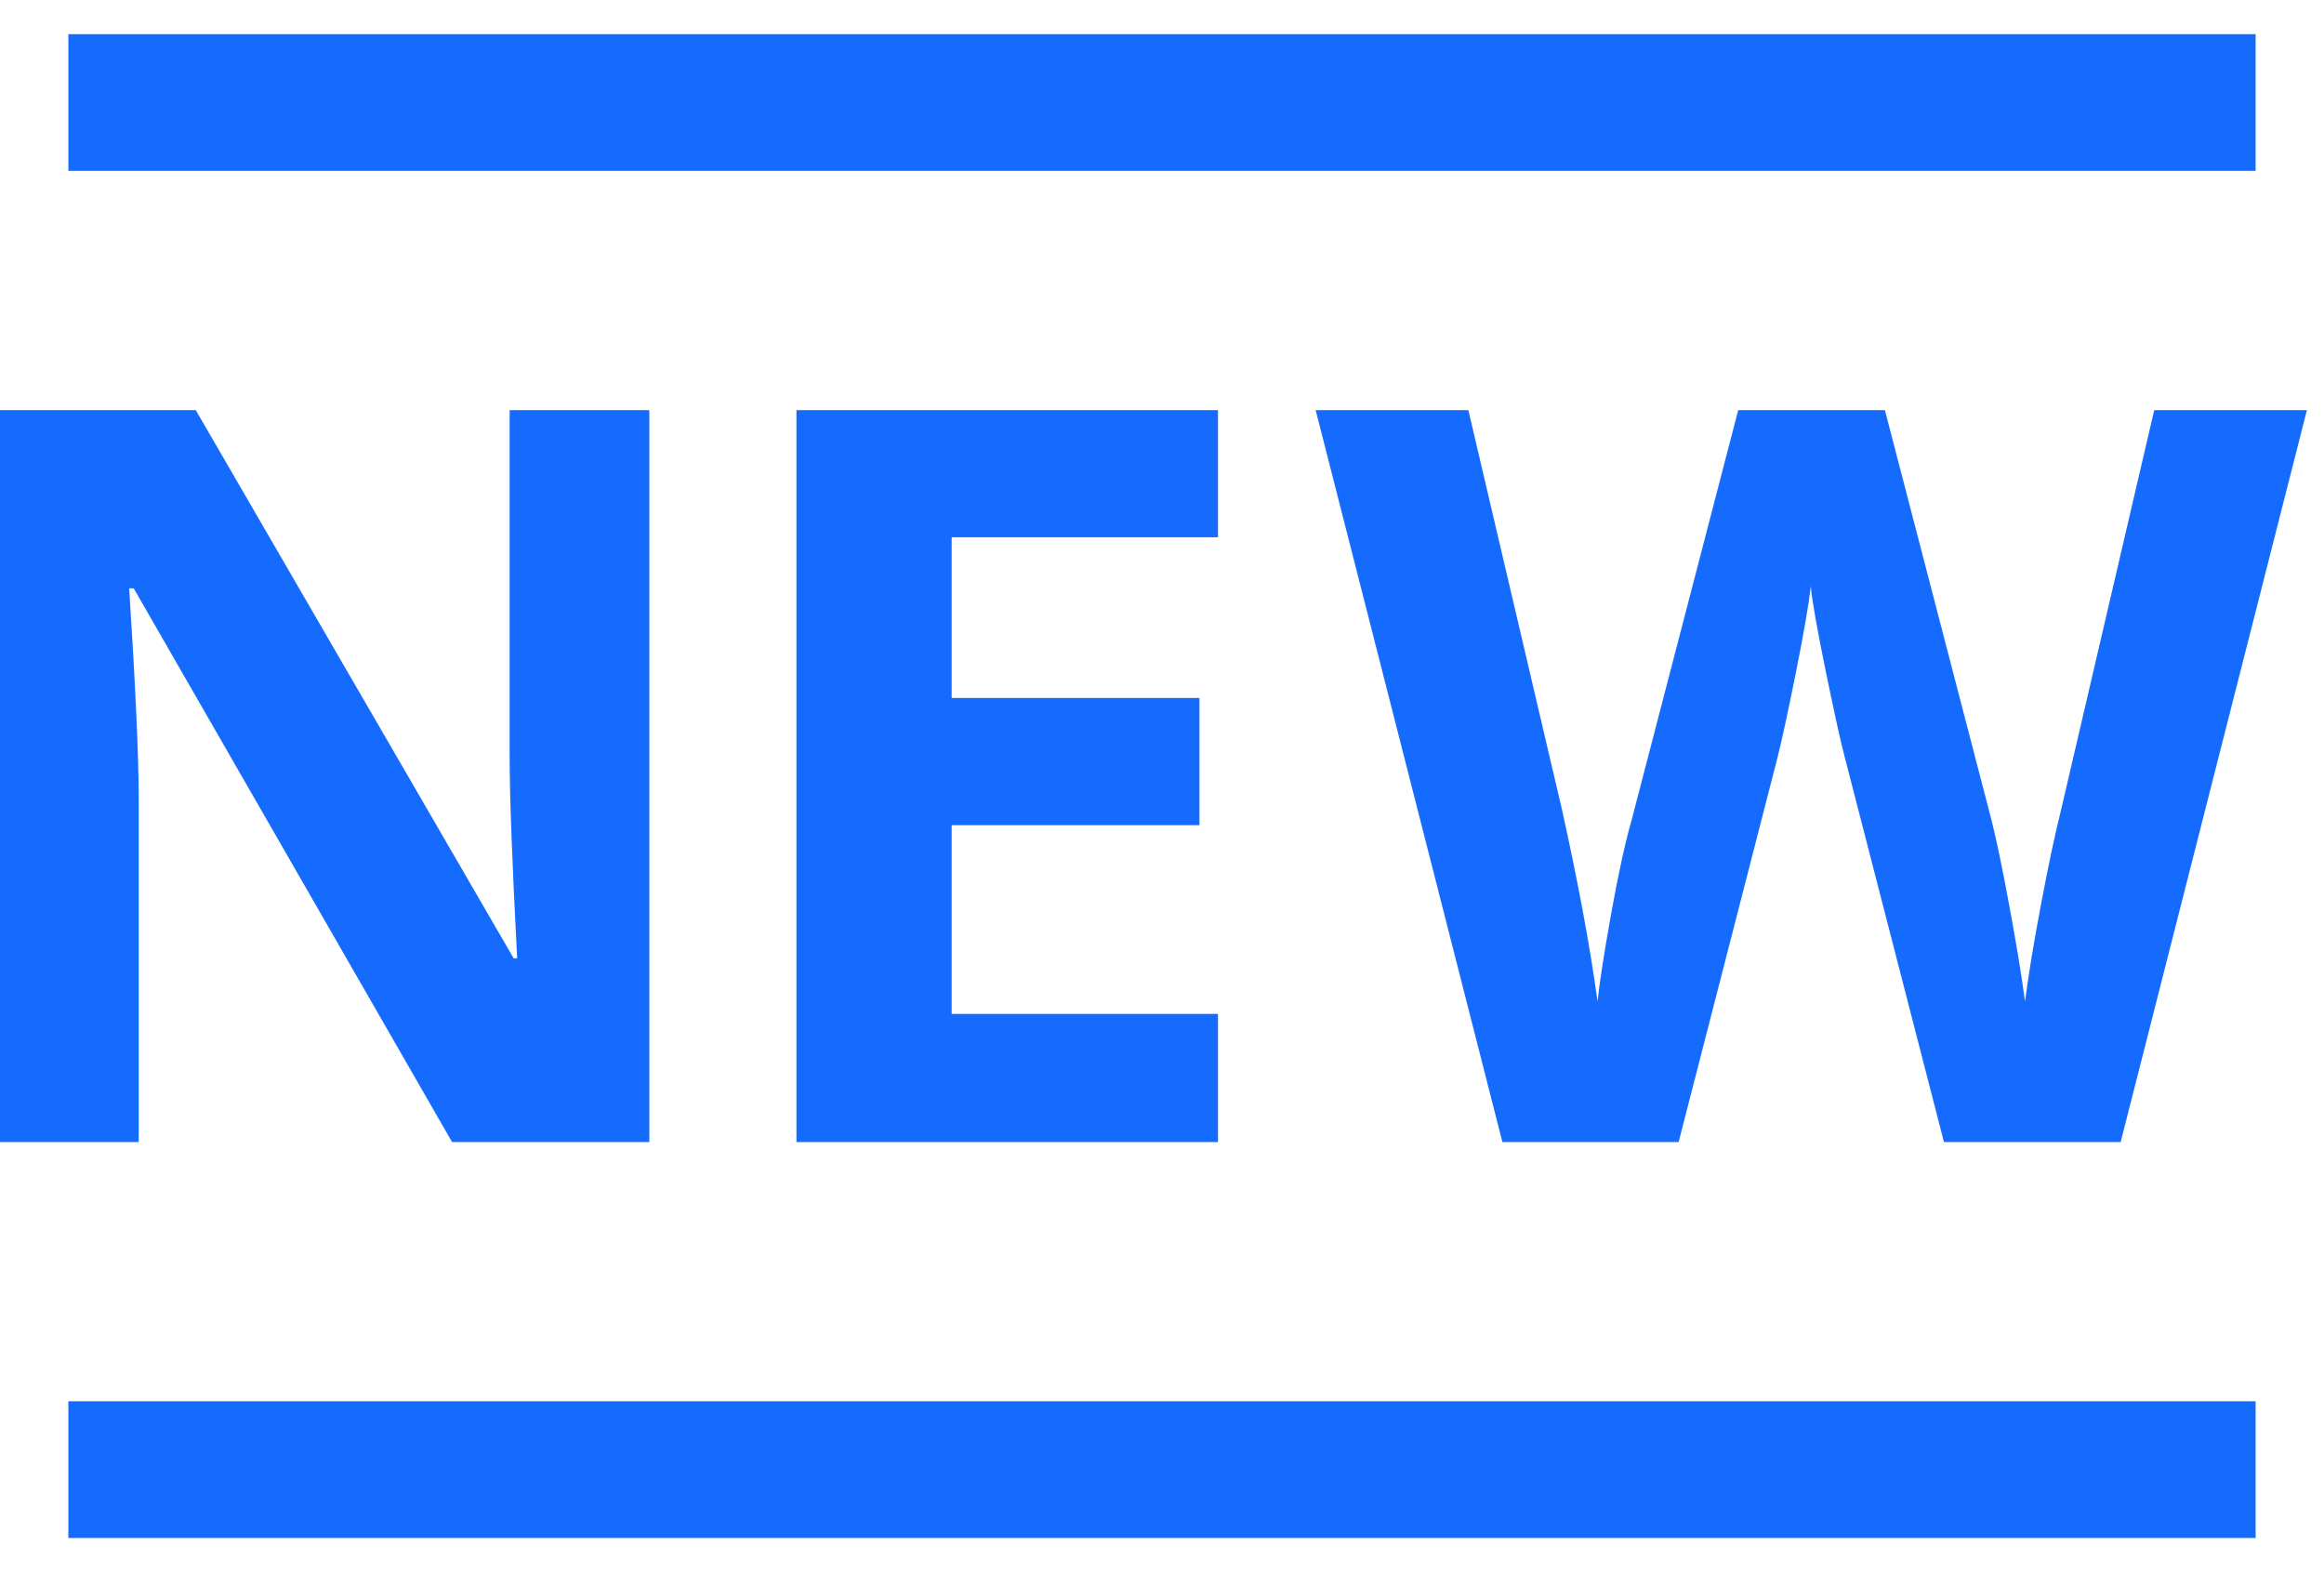
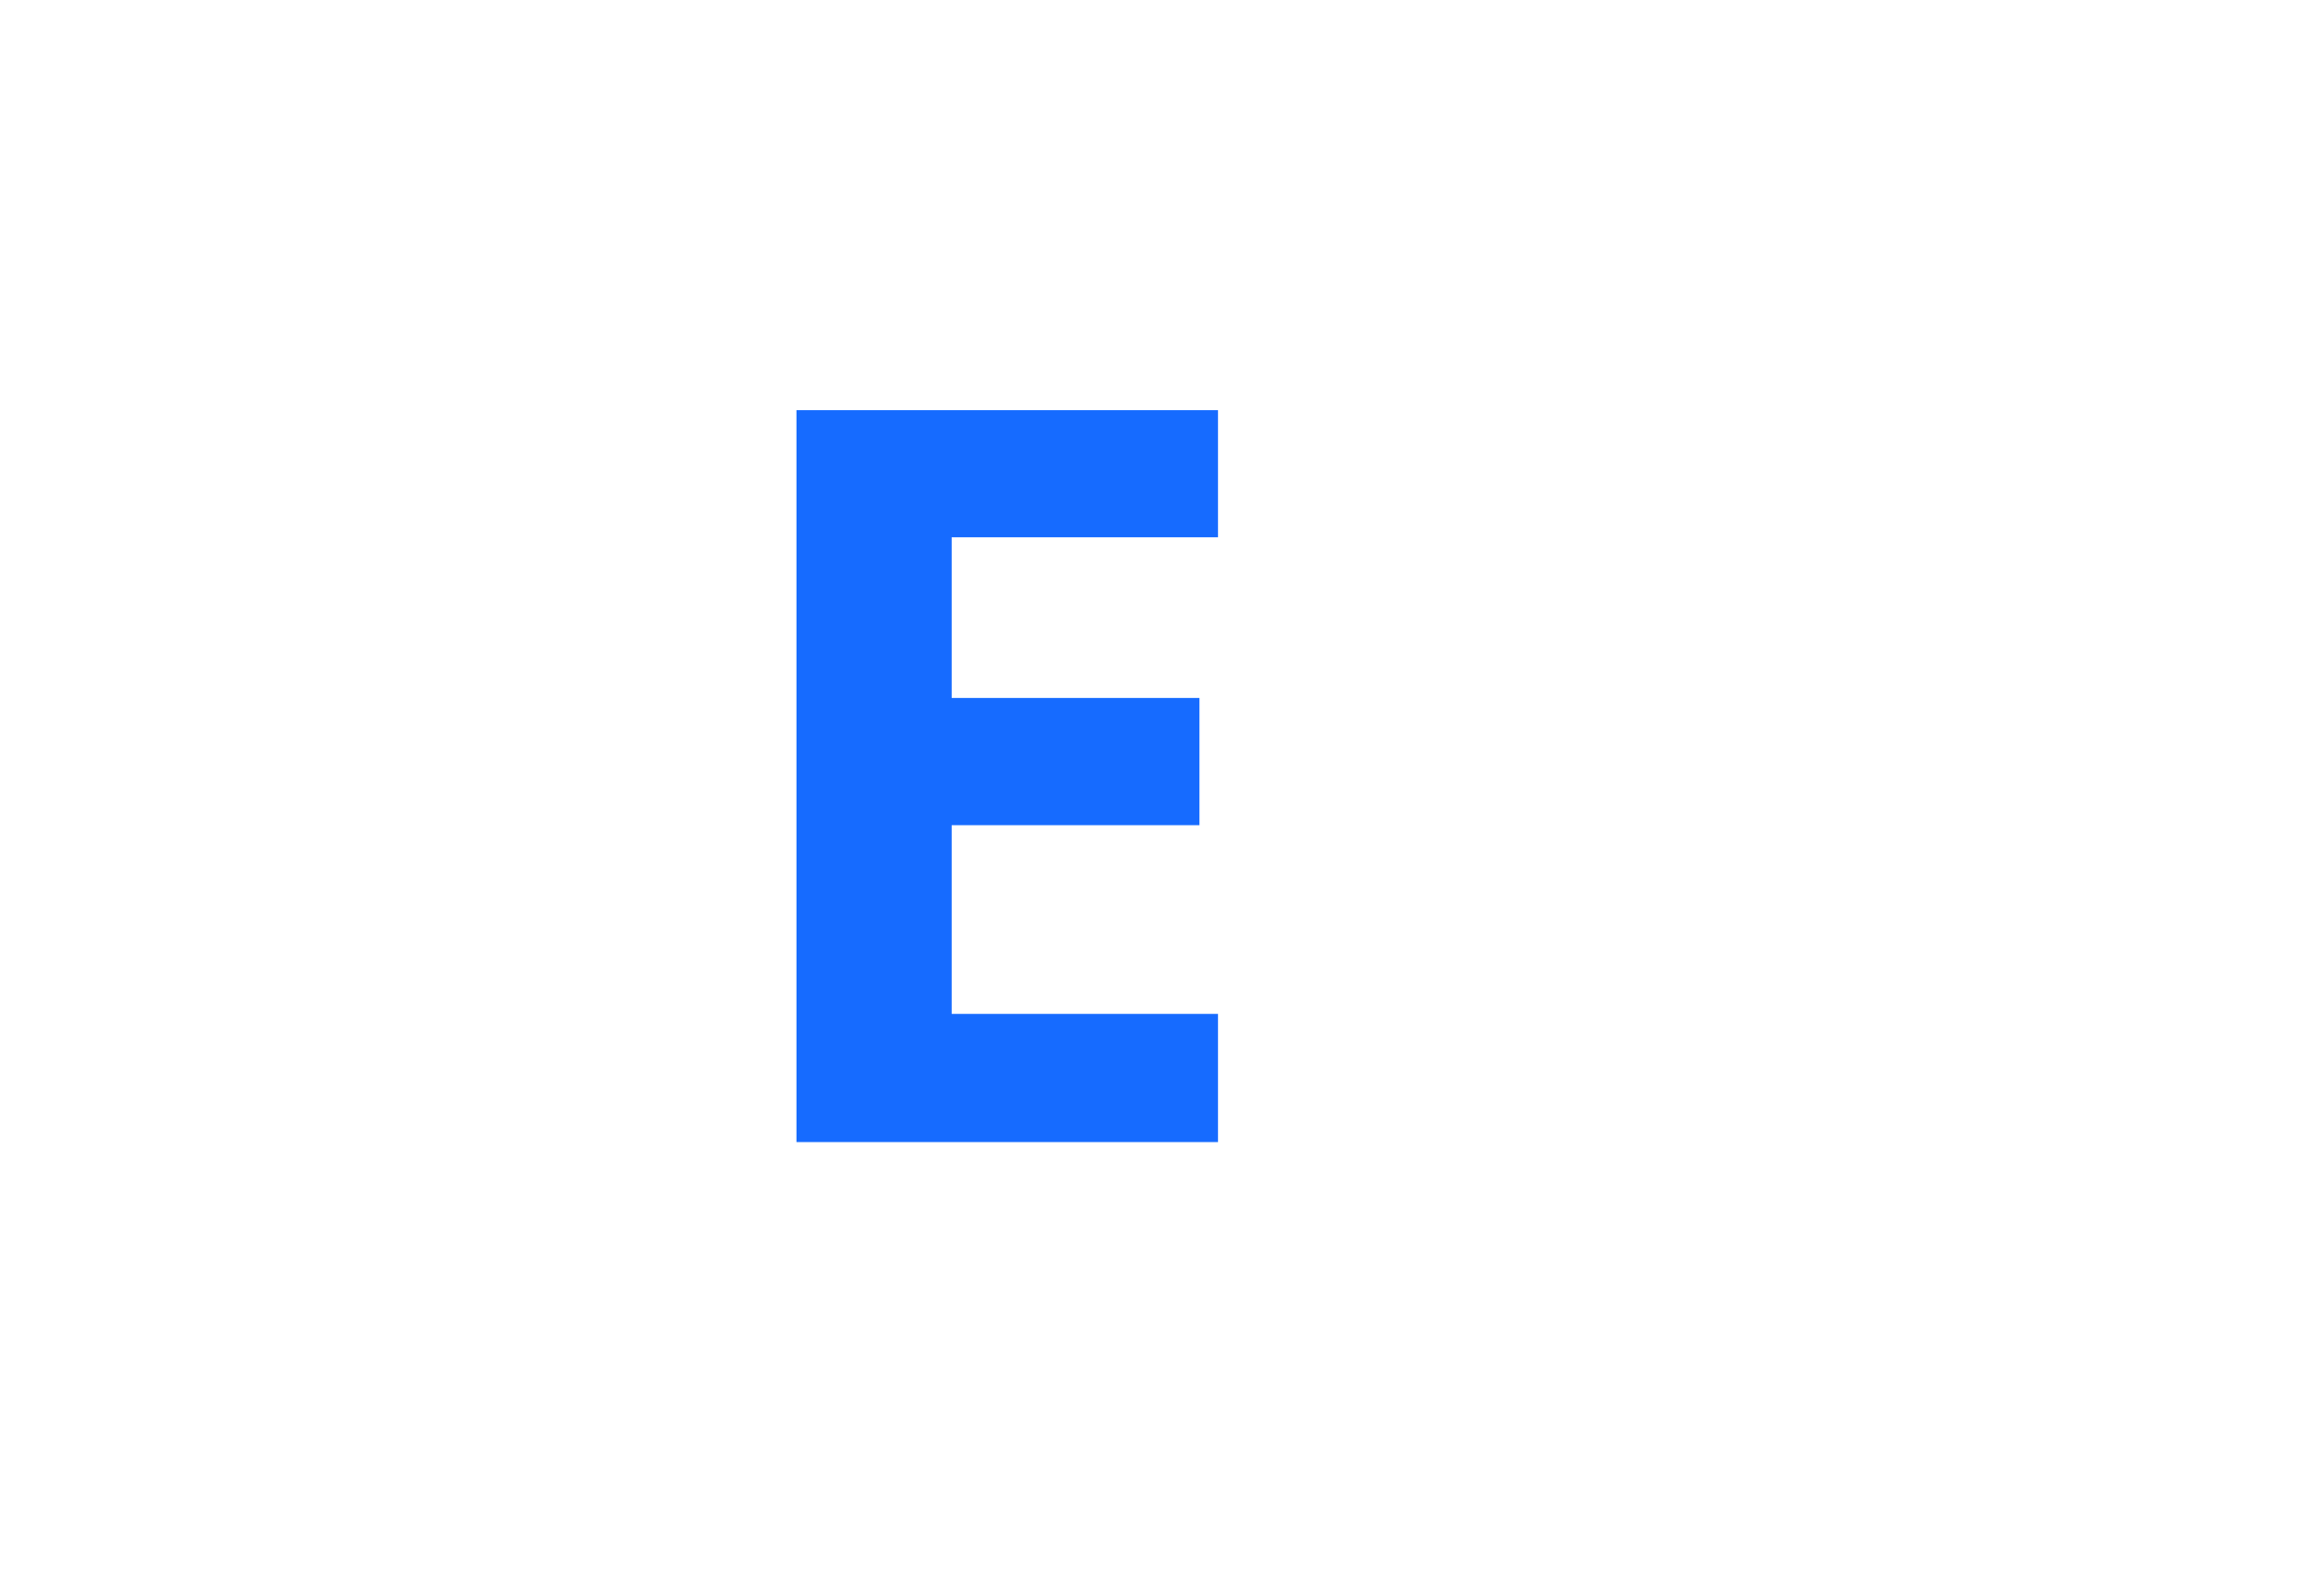
<svg xmlns="http://www.w3.org/2000/svg" width="34px" height="23px" viewBox="0 0 34 23" version="1.1">
  <title>Group 27</title>
  <g id="Page-1" stroke="none" stroke-width="1" fill="none" fill-rule="evenodd">
    <g id="EAM-Feature-Page" transform="translate(-347, -6793)">
      <g id="Group-24" transform="translate(347, 6794)">
        <g id="new-copy" transform="translate(2, 0)" stroke="#166BFF" stroke-linecap="square" stroke-width="2">
-           <line x1="0" y1="0.5" x2="30" y2="0.5" id="Path" />
-           <line x1="0" y1="20.5" x2="30" y2="20.5" id="Path" />
-         </g>
+           </g>
        <g id="NEW" transform="translate(0, 5)" fill="#166BFF" fill-rule="nonzero">
-           <path d="M9.5,10.708 L6.614,10.708 L1.956,2.607 L1.89,2.607 C1.982,4.038 2.029,5.059 2.029,5.669 L2.029,10.708 L0,10.708 L0,0 L2.864,0 L7.515,8.02 L7.566,8.02 C7.493,6.628 7.456,5.645 7.456,5.068 L7.456,0 L9.5,0 L9.5,10.708 Z" id="Path" />
          <polygon id="Path" points="17.819 10.708 11.652 10.708 11.652 0 17.819 0 17.819 1.86 13.923 1.86 13.923 4.211 17.548 4.211 17.548 6.072 13.923 6.072 13.923 8.833 17.819 8.833" />
-           <path d="M31.025,10.708 L28.44,10.708 L26.99,5.083 C26.936,4.883 26.844,4.469 26.715,3.842 C26.586,3.214 26.511,2.793 26.492,2.578 C26.462,2.842 26.389,3.265 26.272,3.849 C26.155,4.432 26.064,4.849 26.001,5.098 L24.558,10.708 L21.98,10.708 L19.248,0 L21.482,0 L22.852,5.845 C23.091,6.924 23.264,7.859 23.372,8.65 C23.401,8.372 23.468,7.941 23.573,7.357 C23.678,6.774 23.777,6.321 23.87,5.999 L25.43,0 L27.576,0 L29.136,5.999 C29.204,6.267 29.29,6.677 29.392,7.229 C29.495,7.781 29.573,8.254 29.626,8.65 C29.675,8.269 29.753,7.794 29.861,7.225 C29.968,6.656 30.066,6.196 30.154,5.845 L31.516,0 L33.75,0 L31.025,10.708 Z" id="Path" />
        </g>
      </g>
    </g>
  </g>
</svg>